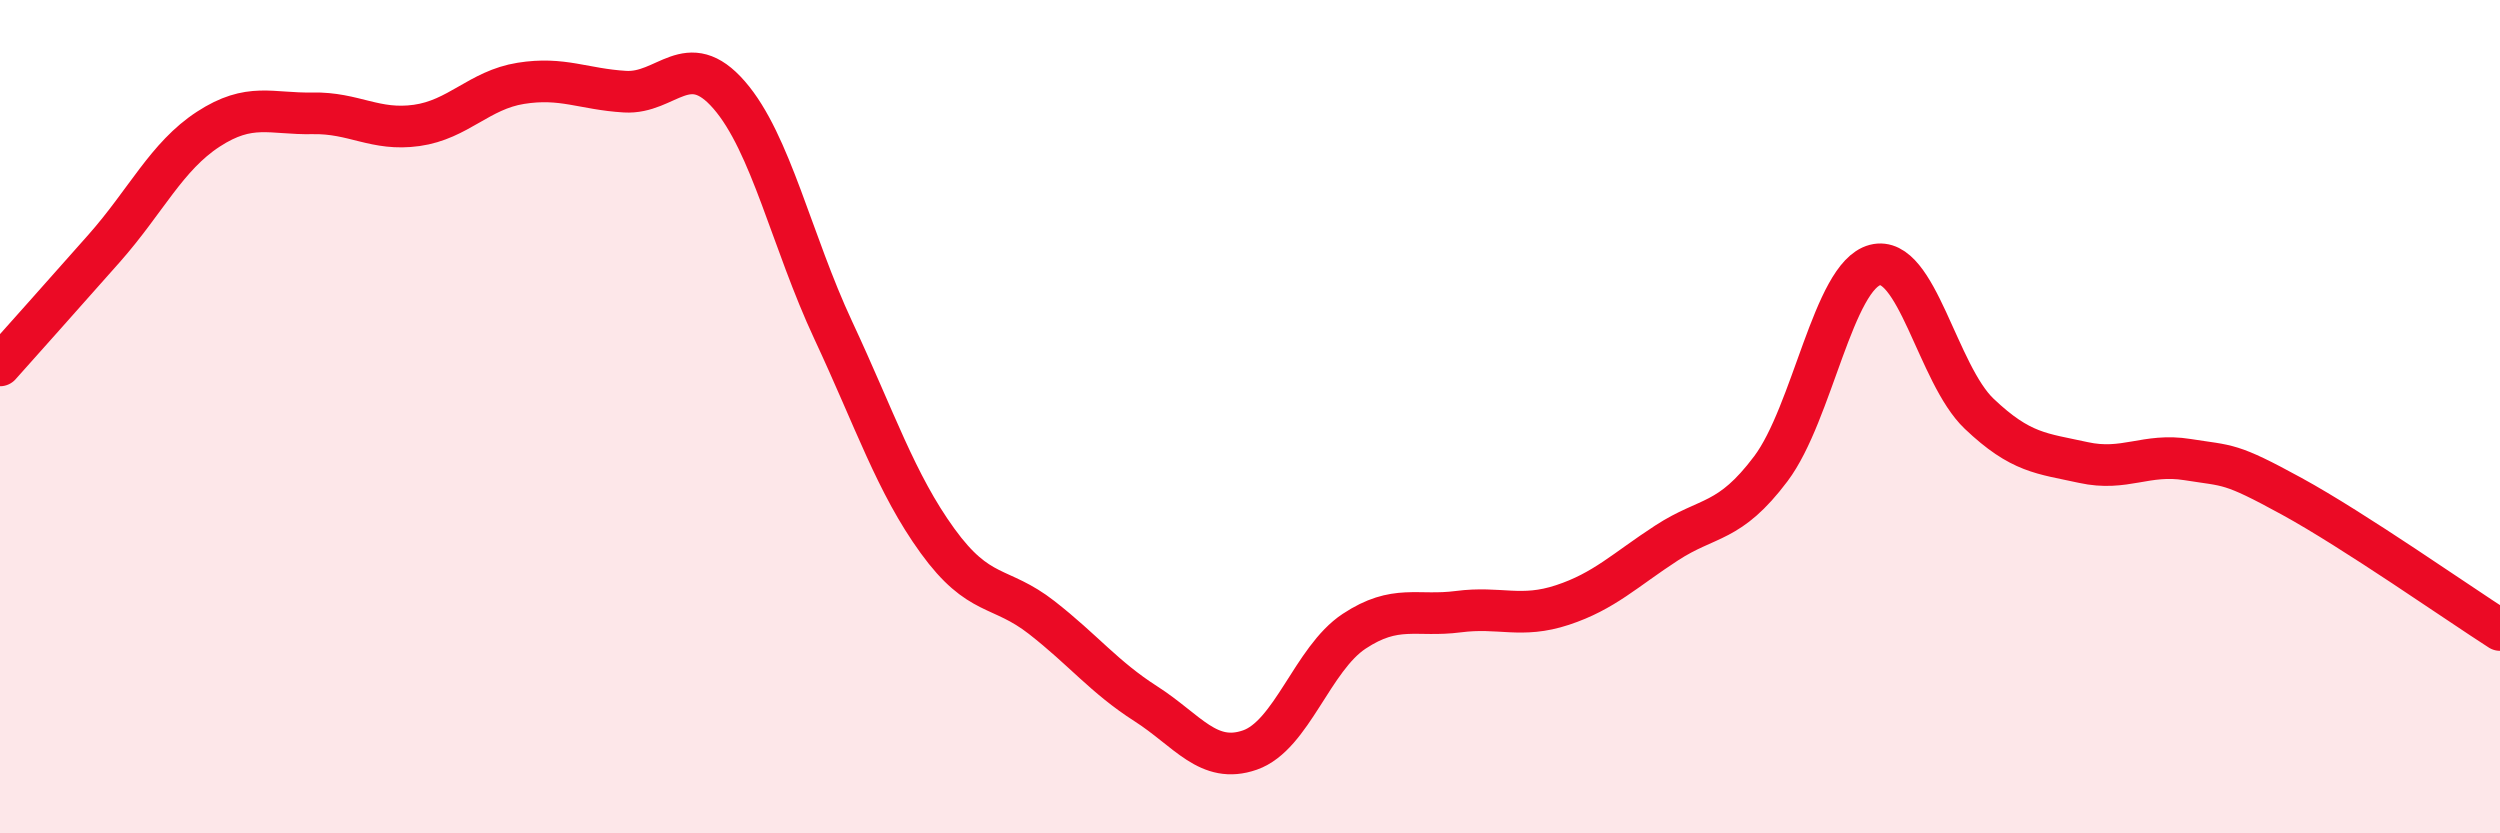
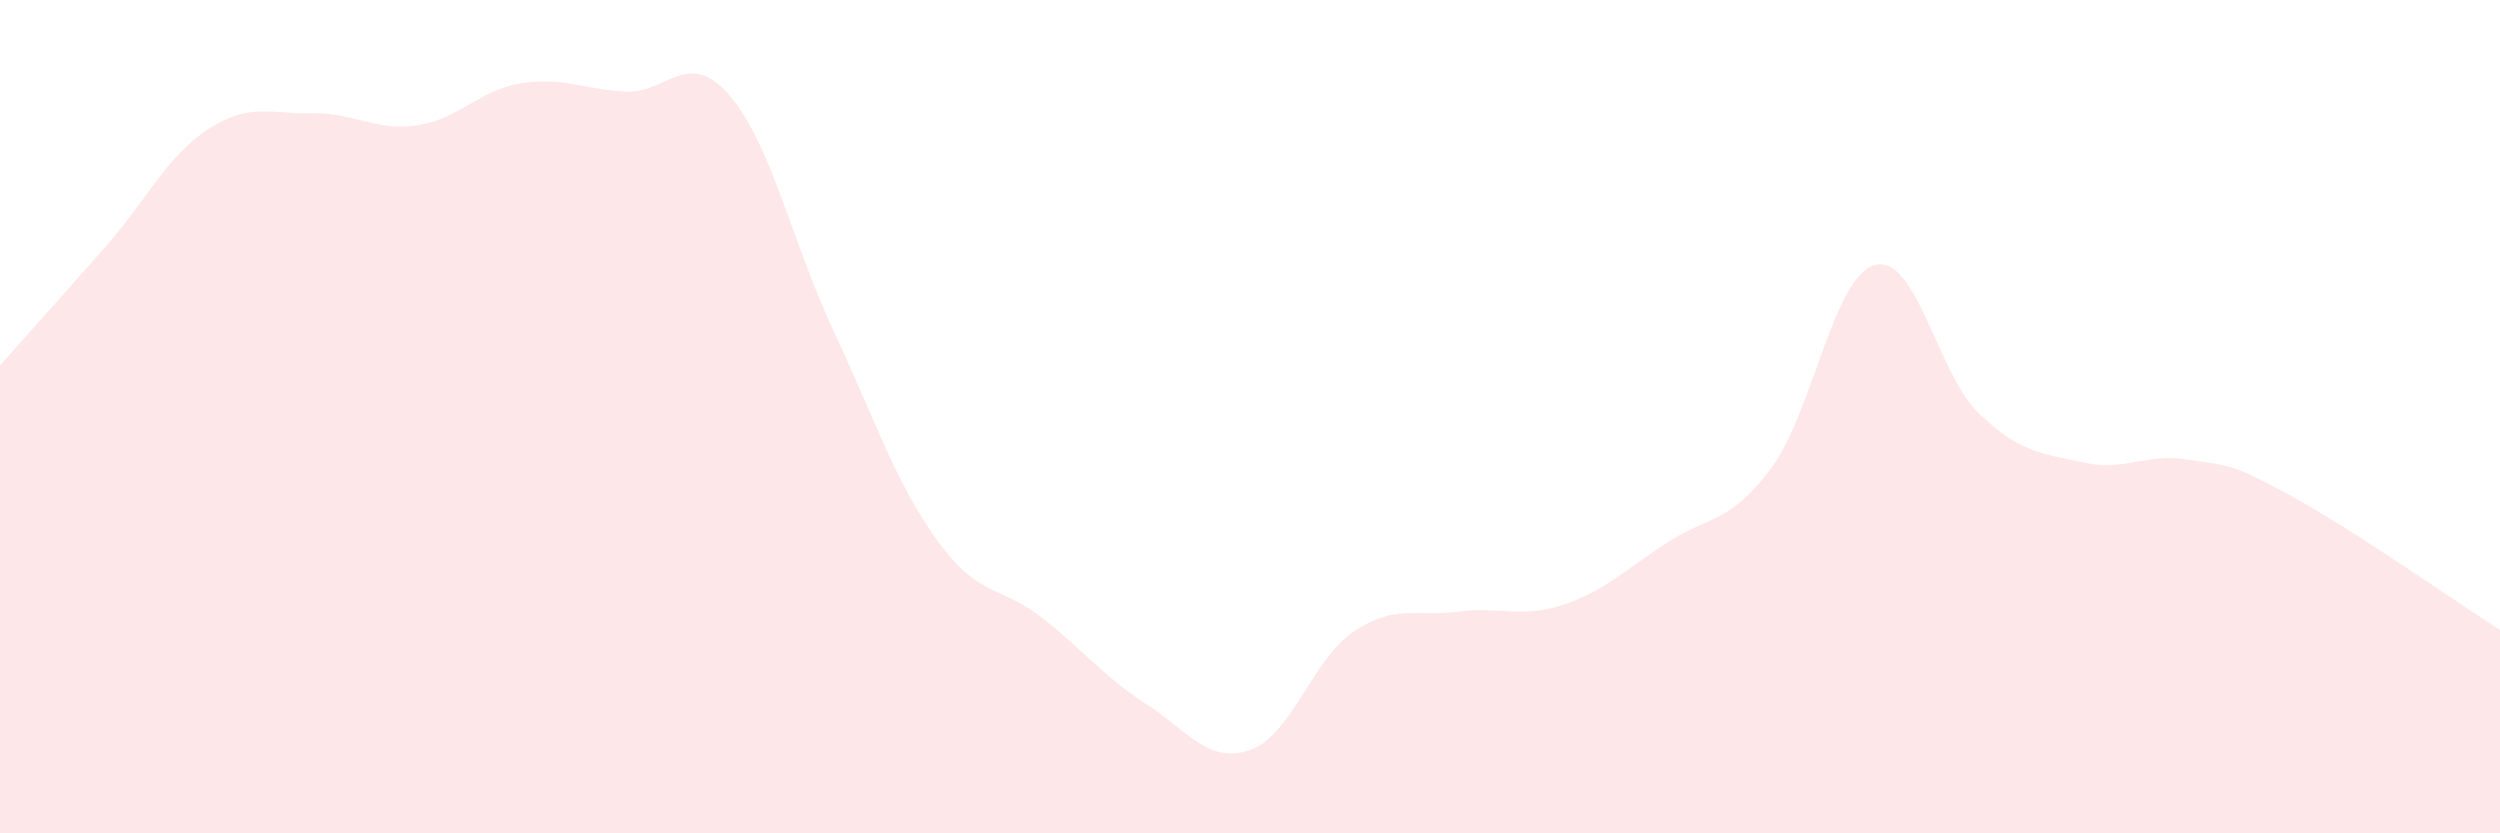
<svg xmlns="http://www.w3.org/2000/svg" width="60" height="20" viewBox="0 0 60 20">
  <path d="M 0,8.77 C 0.5,8.21 1.5,7.09 2.5,5.96 C 3.5,4.83 4,3.75 5,3.1 C 6,2.45 6.5,2.74 7.5,2.72 C 8.5,2.7 9,3.15 10,3.01 C 11,2.87 11.5,2.16 12.5,2 C 13.5,1.84 14,2.14 15,2.2 C 16,2.26 16.5,1.13 17.5,2.28 C 18.5,3.43 19,5.79 20,7.93 C 21,10.07 21.5,11.6 22.5,12.98 C 23.5,14.36 24,14.04 25,14.82 C 26,15.6 26.5,16.25 27.5,16.89 C 28.5,17.53 29,18.35 30,18 C 31,17.65 31.5,15.81 32.5,15.15 C 33.5,14.49 34,14.81 35,14.68 C 36,14.55 36.5,14.85 37.5,14.52 C 38.5,14.19 39,13.68 40,13.03 C 41,12.38 41.5,12.58 42.5,11.25 C 43.5,9.92 44,6.62 45,6.36 C 46,6.1 46.5,8.98 47.5,9.93 C 48.5,10.88 49,10.88 50,11.1 C 51,11.32 51.5,10.87 52.5,11.03 C 53.5,11.19 53.5,11.09 55,11.91 C 56.5,12.73 59,14.48 60,15.12L60 20L0 20Z" fill="#EB0A25" opacity="0.1" stroke-linecap="round" stroke-linejoin="round" />
-   <path d="M 0,8.77 C 0.5,8.21 1.5,7.09 2.5,5.96 C 3.5,4.83 4,3.75 5,3.1 C 6,2.45 6.5,2.74 7.5,2.72 C 8.5,2.7 9,3.15 10,3.01 C 11,2.87 11.5,2.16 12.5,2 C 13.5,1.84 14,2.14 15,2.2 C 16,2.26 16.5,1.13 17.5,2.28 C 18.5,3.43 19,5.79 20,7.93 C 21,10.07 21.5,11.6 22.5,12.98 C 23.5,14.36 24,14.04 25,14.82 C 26,15.6 26.5,16.25 27.5,16.89 C 28.5,17.53 29,18.35 30,18 C 31,17.65 31.5,15.81 32.5,15.15 C 33.5,14.49 34,14.81 35,14.68 C 36,14.55 36.5,14.85 37.5,14.52 C 38.5,14.19 39,13.68 40,13.03 C 41,12.38 41.5,12.58 42.5,11.25 C 43.5,9.92 44,6.62 45,6.36 C 46,6.1 46.5,8.98 47.5,9.93 C 48.5,10.88 49,10.88 50,11.1 C 51,11.32 51.5,10.87 52.5,11.03 C 53.5,11.19 53.5,11.09 55,11.91 C 56.5,12.73 59,14.48 60,15.12" stroke="#EB0A25" stroke-width="1" fill="none" stroke-linecap="round" stroke-linejoin="round" />
</svg>